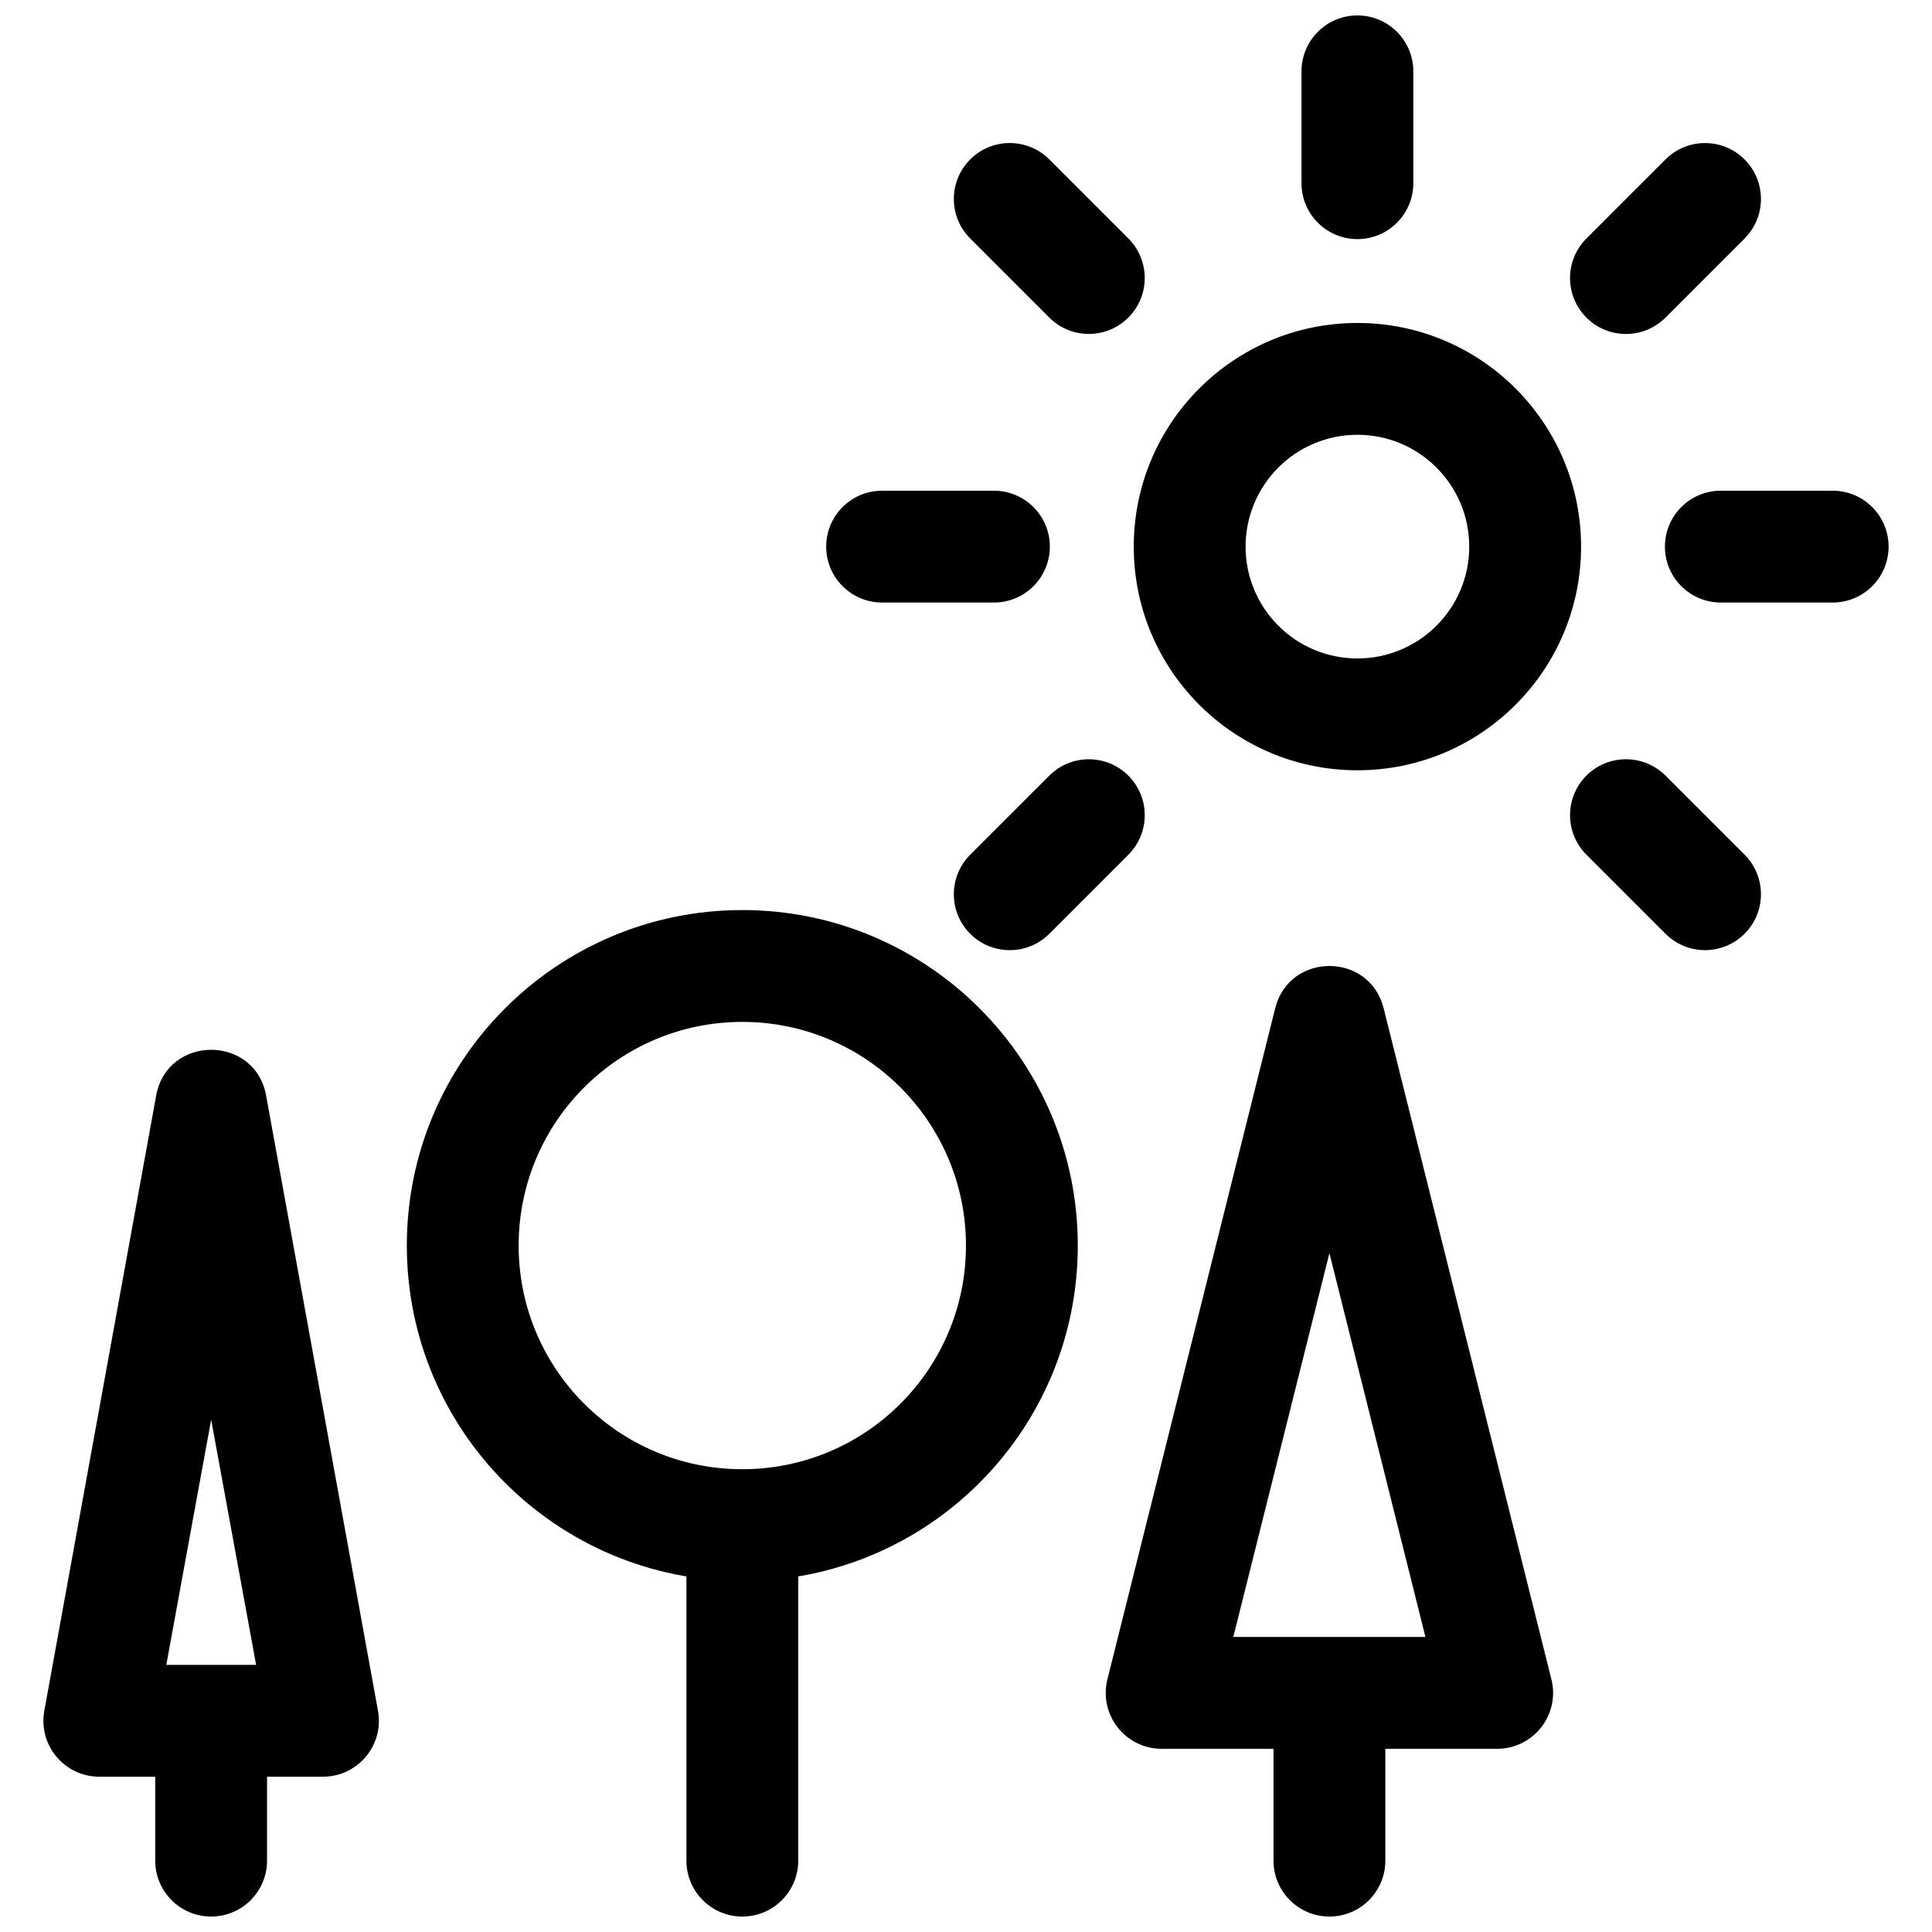
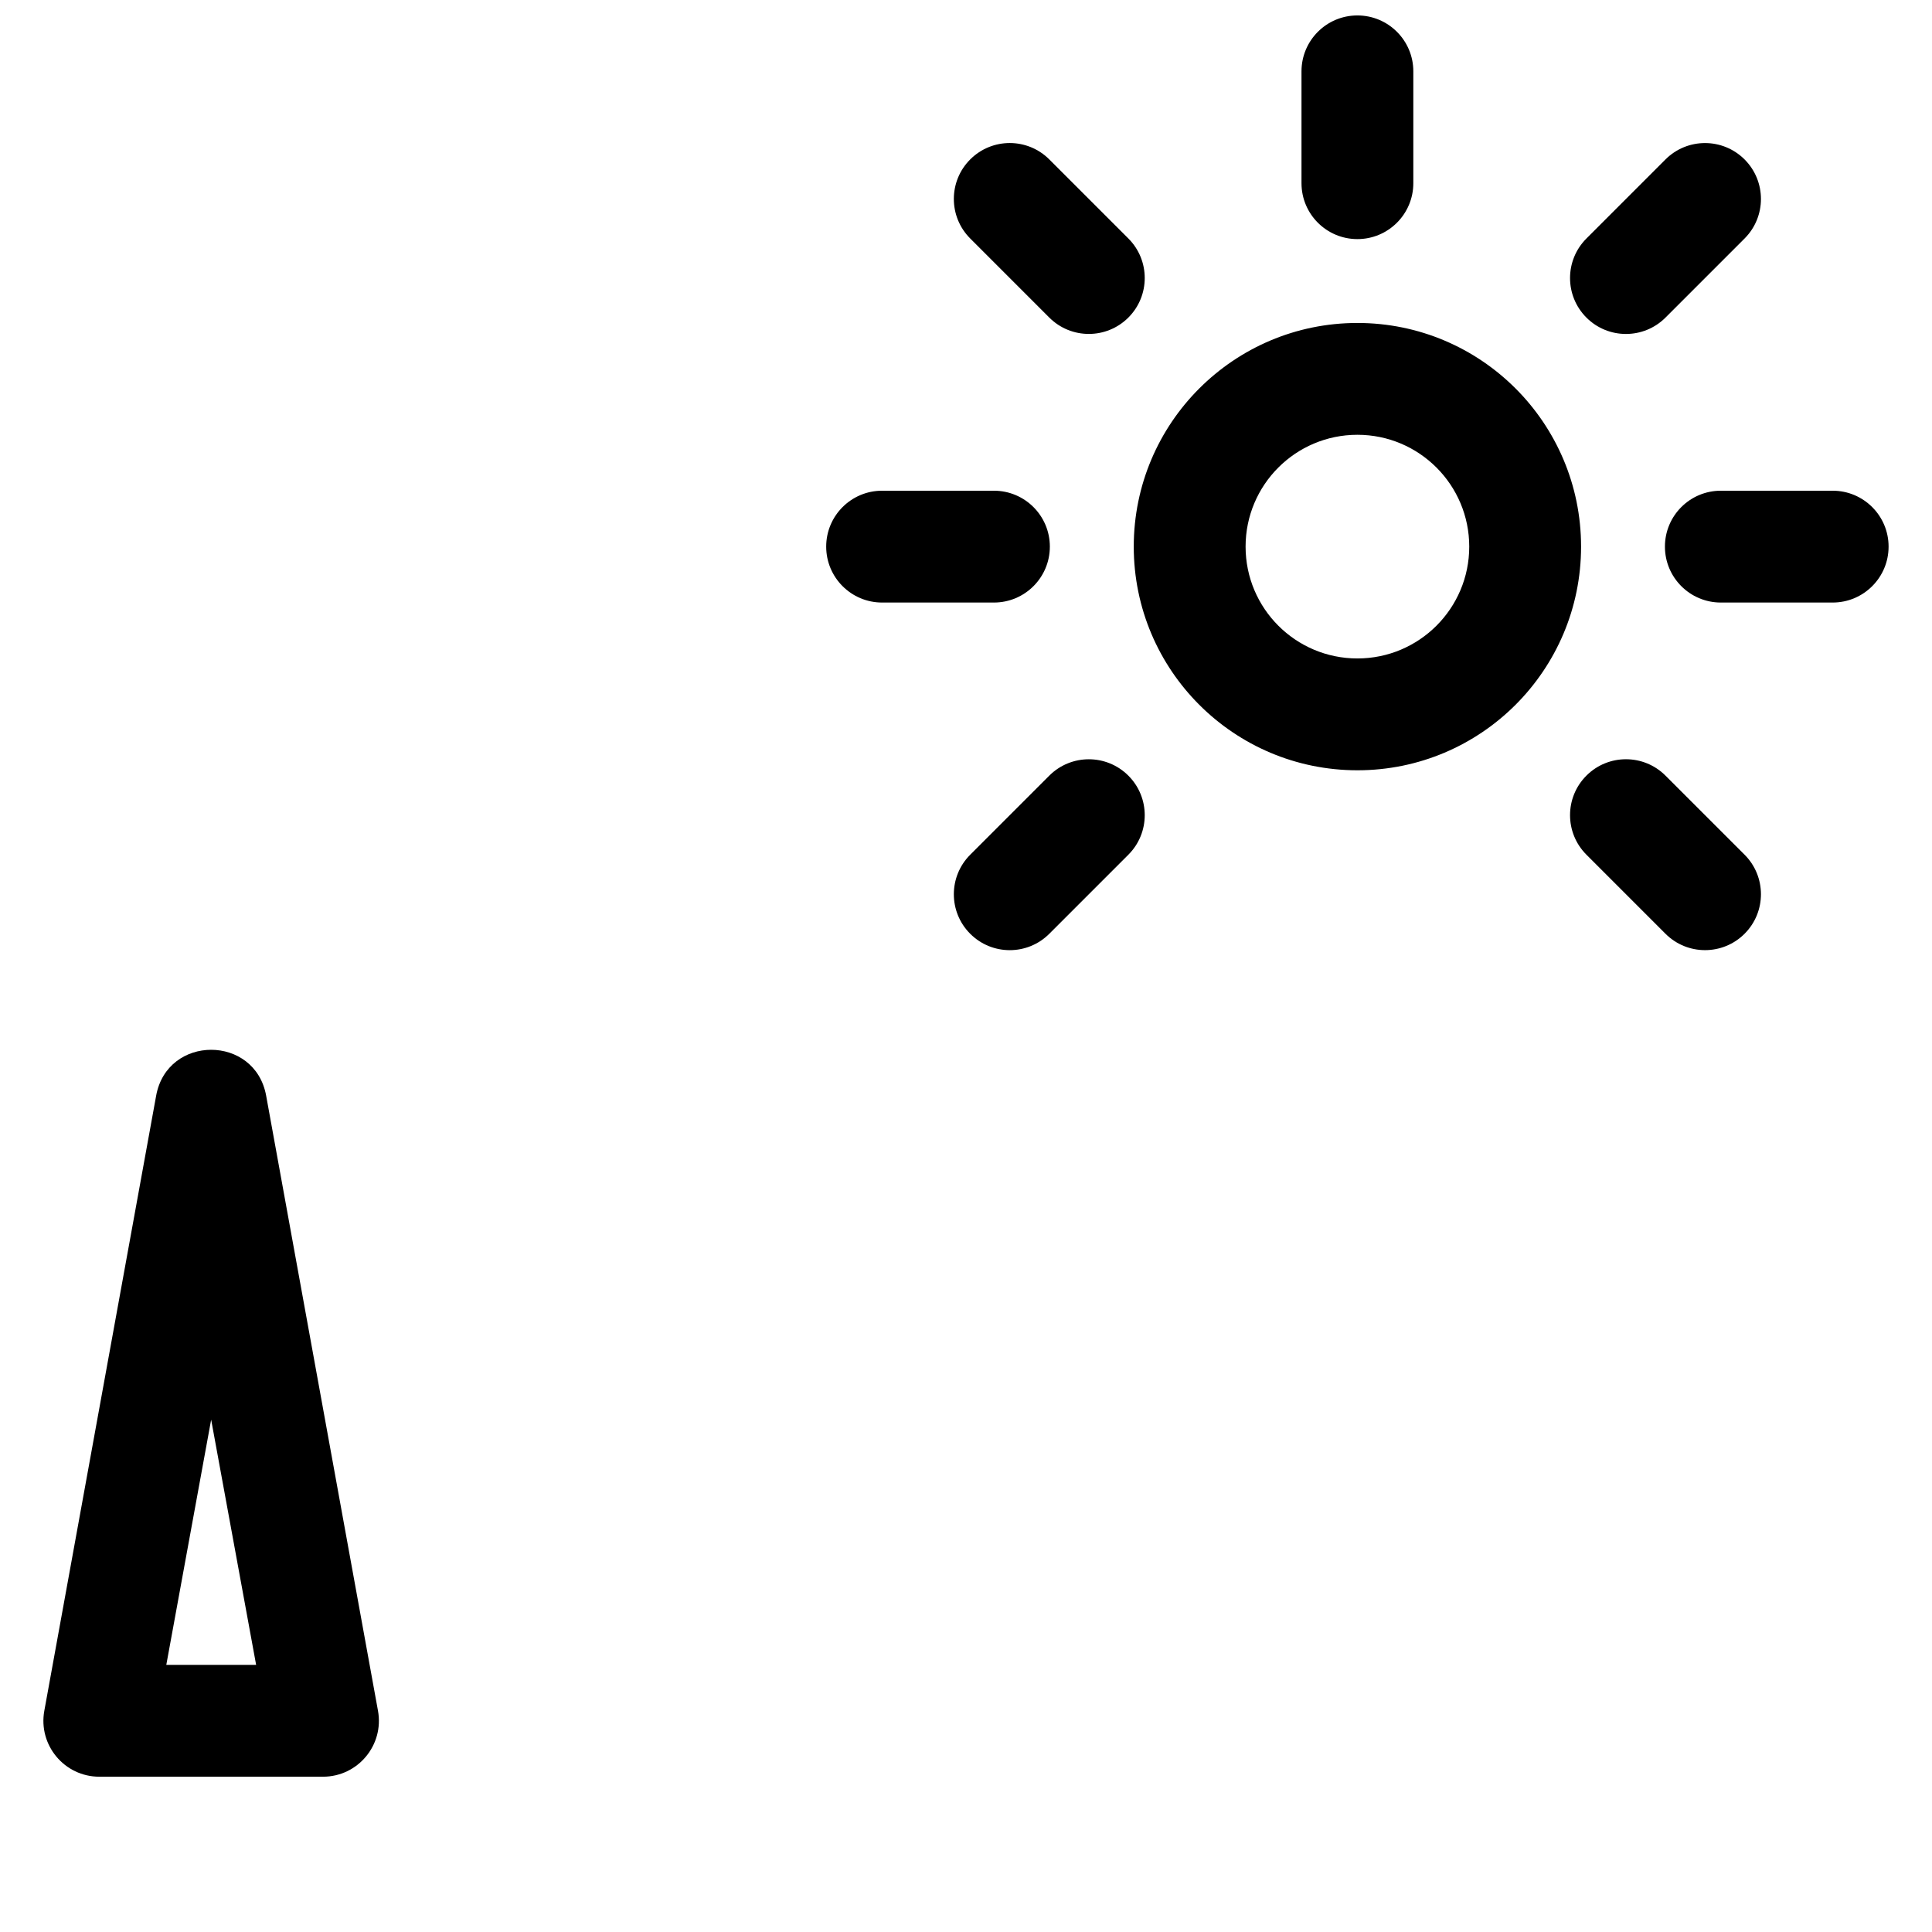
<svg xmlns="http://www.w3.org/2000/svg" width="800px" height="800px" version="1.1" viewBox="144 144 512 512">
  <defs>
    <clipPath id="c">
      <path d="m155 148.09h490v466.91h-490z" />
    </clipPath>
    <clipPath id="b">
      <path d="m185 385h371v266.9h-371z" />
    </clipPath>
    <clipPath id="a">
      <path d="m325 540h187v111.9h-187z" />
    </clipPath>
  </defs>
  <g>
    <g clip-path="url(#c)">
      <path d="m563 288.86c0-32.734-26.539-59.27-59.273-59.27s-59.27 26.535-59.27 59.27 26.535 59.273 59.27 59.273 59.273-26.539 59.273-59.273zm-88.906 0c0-16.367 13.266-29.637 29.633-29.637 16.367 0 29.637 13.27 29.637 29.637 0 16.367-13.27 29.637-29.637 29.637-16.367 0-29.633-13.27-29.633-29.637zm14.816-96.316c0 8.184 6.633 14.82 14.816 14.82s14.82-6.637 14.82-14.82v-29.637c0-8.184-6.637-14.816-14.82-14.816s-14.816 6.633-14.816 14.816zm111.13 81.5c-8.184 0-14.816 6.633-14.816 14.816 0 8.184 6.633 14.82 14.816 14.82h29.637c8.184 0 14.82-6.637 14.82-14.82 0-8.184-6.637-14.816-14.82-14.816zm-222.27 0c-8.184 0-14.82 6.633-14.82 14.816 0 8.184 6.637 14.82 14.82 14.82h29.633c8.184 0 14.82-6.637 14.82-14.82 0-8.184-6.637-14.816-14.82-14.816zm186.65-66.836c-5.789 5.785-5.789 15.168 0 20.957 5.785 5.785 15.168 5.785 20.953 0l20.957-20.957c5.789-5.785 5.789-15.168 0-20.957-5.785-5.785-15.168-5.785-20.957 0zm-163.3 163.3c-5.789 5.789-5.789 15.172 0 20.957 5.785 5.785 15.168 5.785 20.953 0l20.957-20.957c5.785-5.785 5.785-15.168 0-20.953-5.789-5.789-15.168-5.789-20.957 0zm20.953-142.35c5.789 5.785 15.168 5.785 20.957 0 5.785-5.789 5.785-15.172 0-20.957l-20.957-20.957c-5.785-5.785-15.168-5.785-20.953 0-5.789 5.789-5.789 15.172 0 20.957zm163.3 163.3c5.789 5.785 15.172 5.785 20.957 0 5.789-5.785 5.789-15.168 0-20.957l-20.957-20.953c-5.785-5.789-15.168-5.789-20.953 0-5.789 5.785-5.789 15.168 0 20.953zm-397.3 193.75 11.887-64.977 11.918 64.977zm-2.691-150.83-29.637 163c-1.652 9.094 5.332 17.469 14.578 17.469h59.273c9.242 0 16.23-8.375 14.578-17.469l-29.637-163c-2.949-16.227-26.207-16.227-29.156 0z" fill-rule="evenodd" />
    </g>
    <g clip-path="url(#b)">
-       <path d="m214.77 614.86c0-8.184-6.633-14.82-14.816-14.82-8.184 0-14.82 6.637-14.82 14.82v22.227c0 8.184 6.637 14.816 14.82 14.816 8.184 0 14.816-6.633 14.816-14.816zm256.07-37.059 25.469-101.71 25.449 101.72zm11.094-166.58-44.457 177.82c-2.336 9.352 4.738 18.41 14.375 18.41h88.91c9.641 0 16.711-9.059 14.375-18.41l-44.453-177.82c-3.742-14.965-25.012-14.965-28.75 0zm-52.309 62.867c0-49.105-39.805-88.91-88.906-88.91-49.102 0-88.906 39.805-88.906 88.91 0 49.102 39.805 88.906 88.906 88.906 49.102 0 88.906-39.805 88.906-88.906zm-148.18 0c0-32.738 26.535-59.273 59.27-59.273 32.734 0 59.273 26.535 59.273 59.273 0 32.734-26.539 59.27-59.273 59.27-32.734 0-59.27-26.535-59.27-59.27z" fill-rule="evenodd" />
-     </g>
+       </g>
    <g clip-path="url(#a)">
-       <path d="m355.54 555.59c0-8.184-6.633-14.816-14.816-14.816-8.184 0-14.816 6.633-14.816 14.816v81.5c0 8.184 6.633 14.816 14.816 14.816 8.184 0 14.816-6.633 14.816-14.816zm155.59 51.863c0-8.184-6.633-14.816-14.816-14.816s-14.82 6.633-14.82 14.816v29.637c0 8.184 6.637 14.816 14.82 14.816s14.816-6.633 14.816-14.816z" fill-rule="evenodd" />
-     </g>
+       </g>
  </g>
</svg>